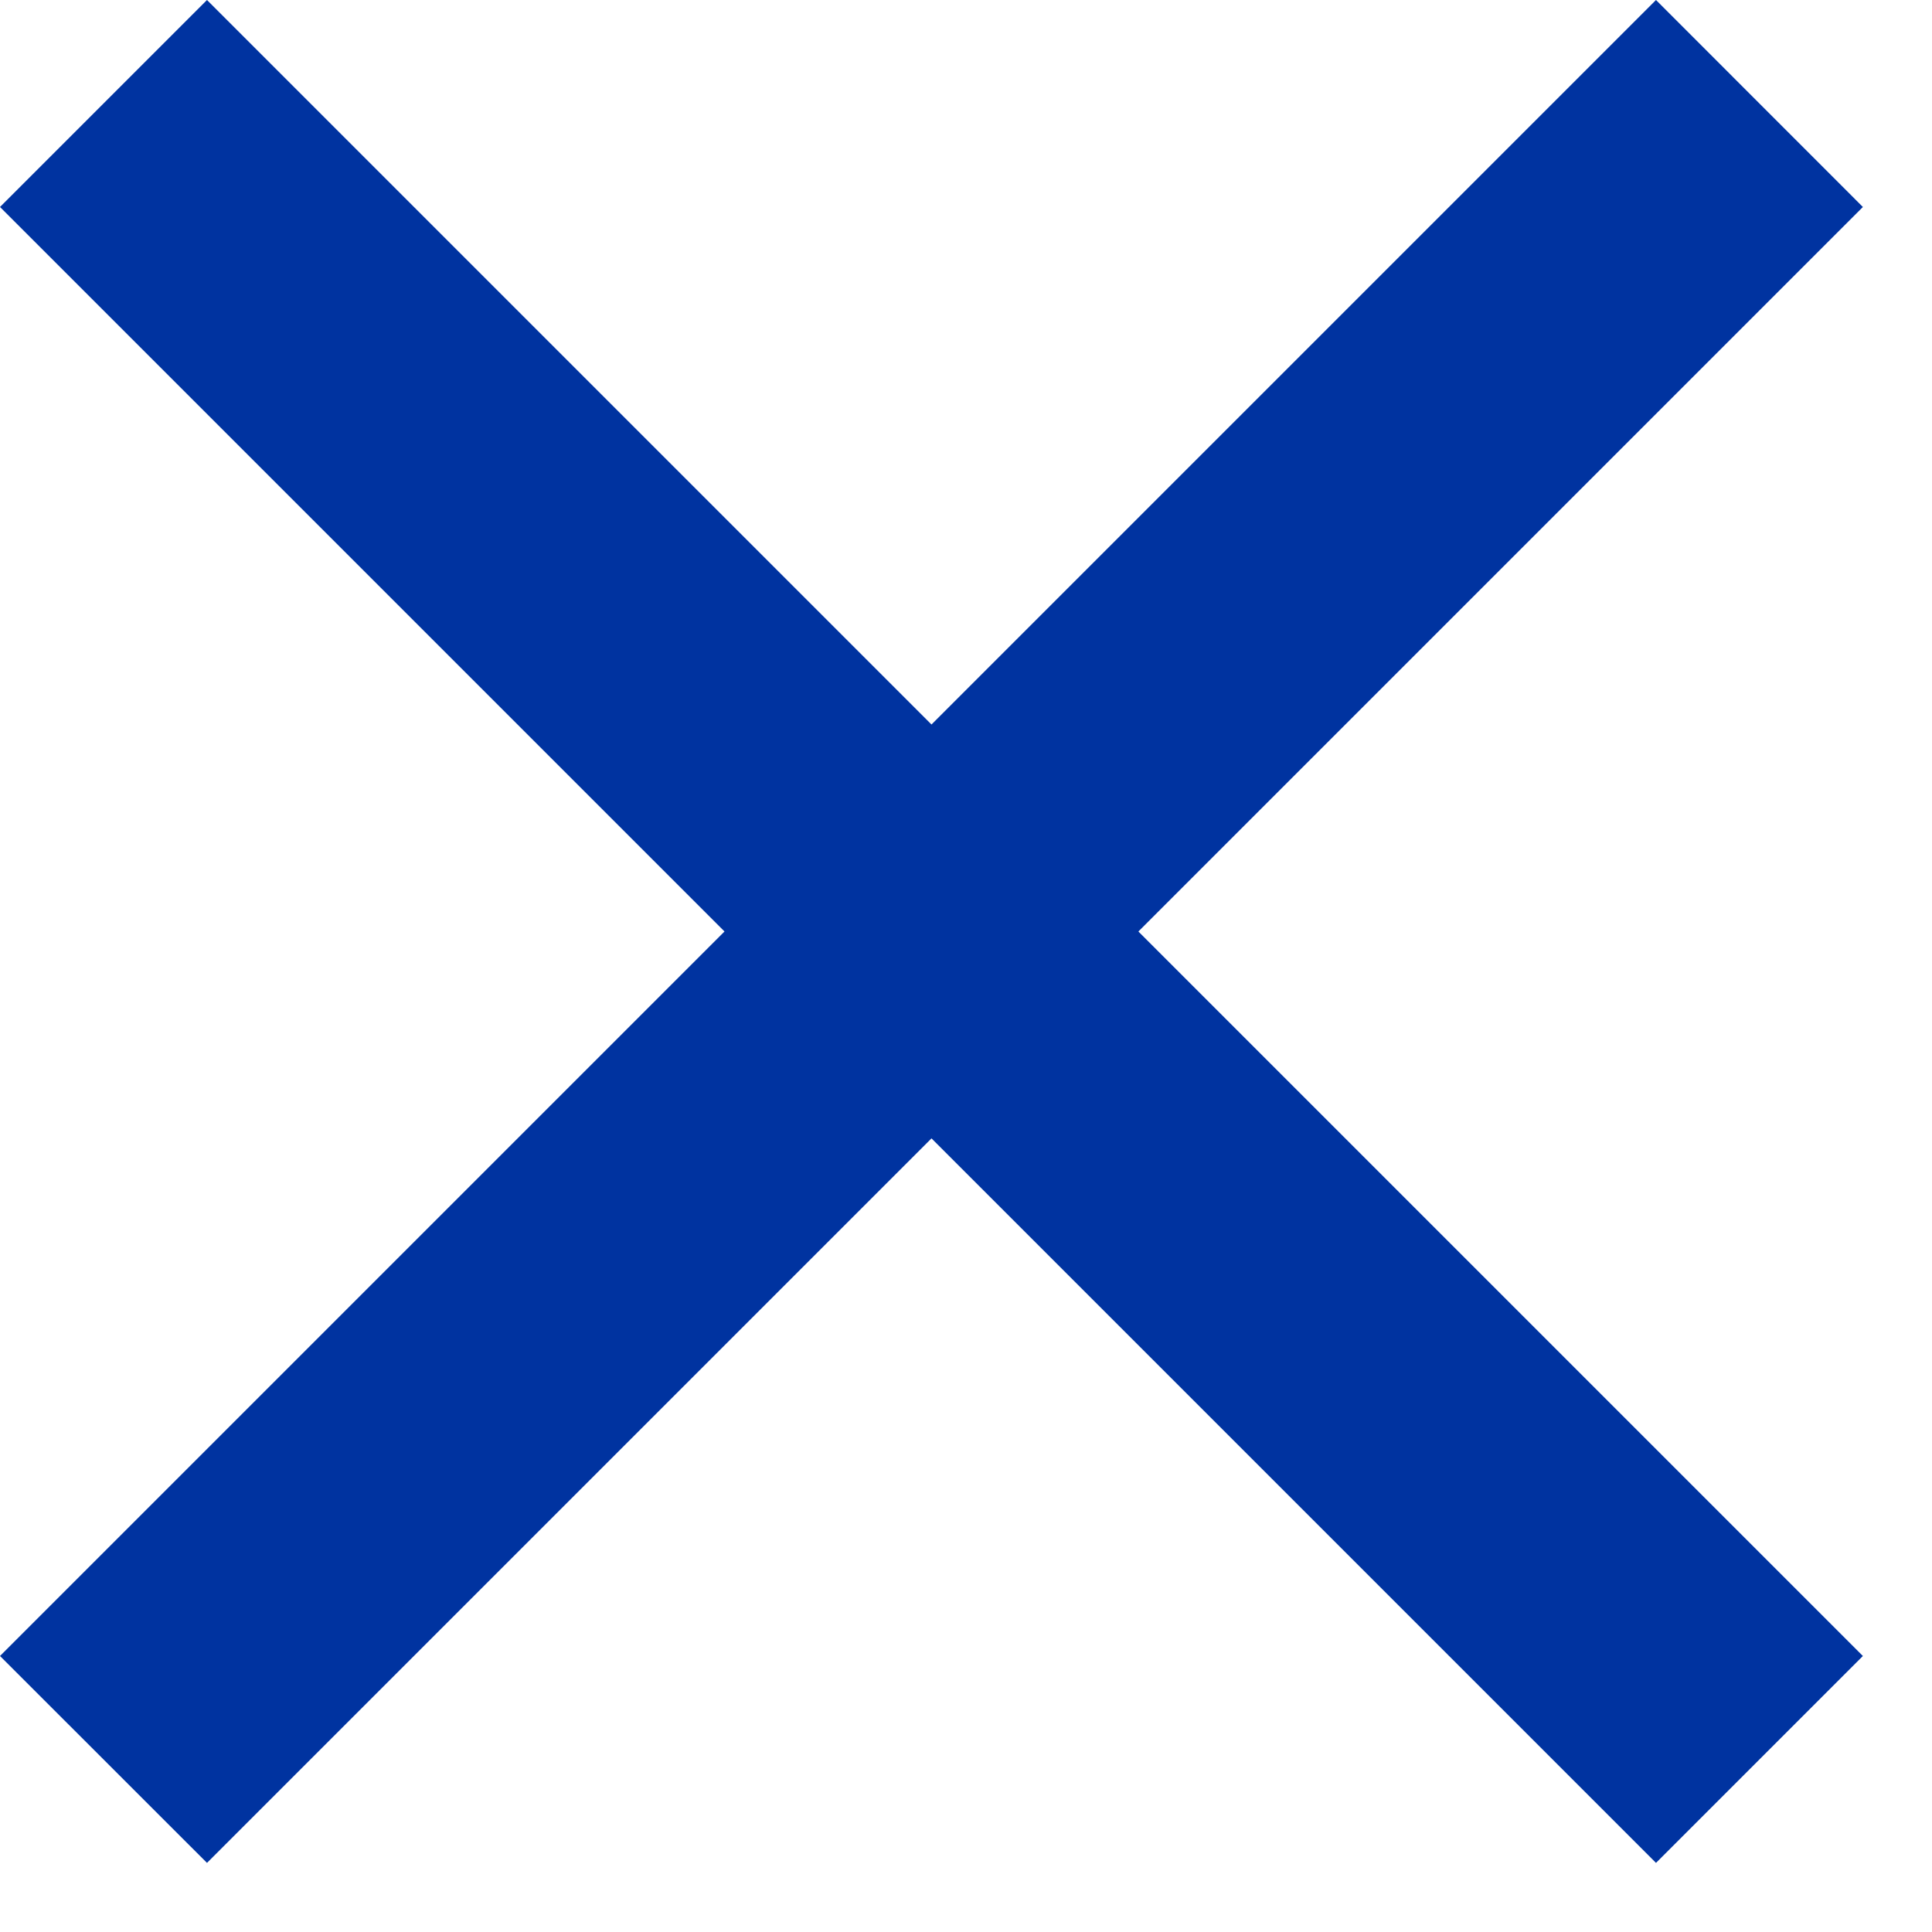
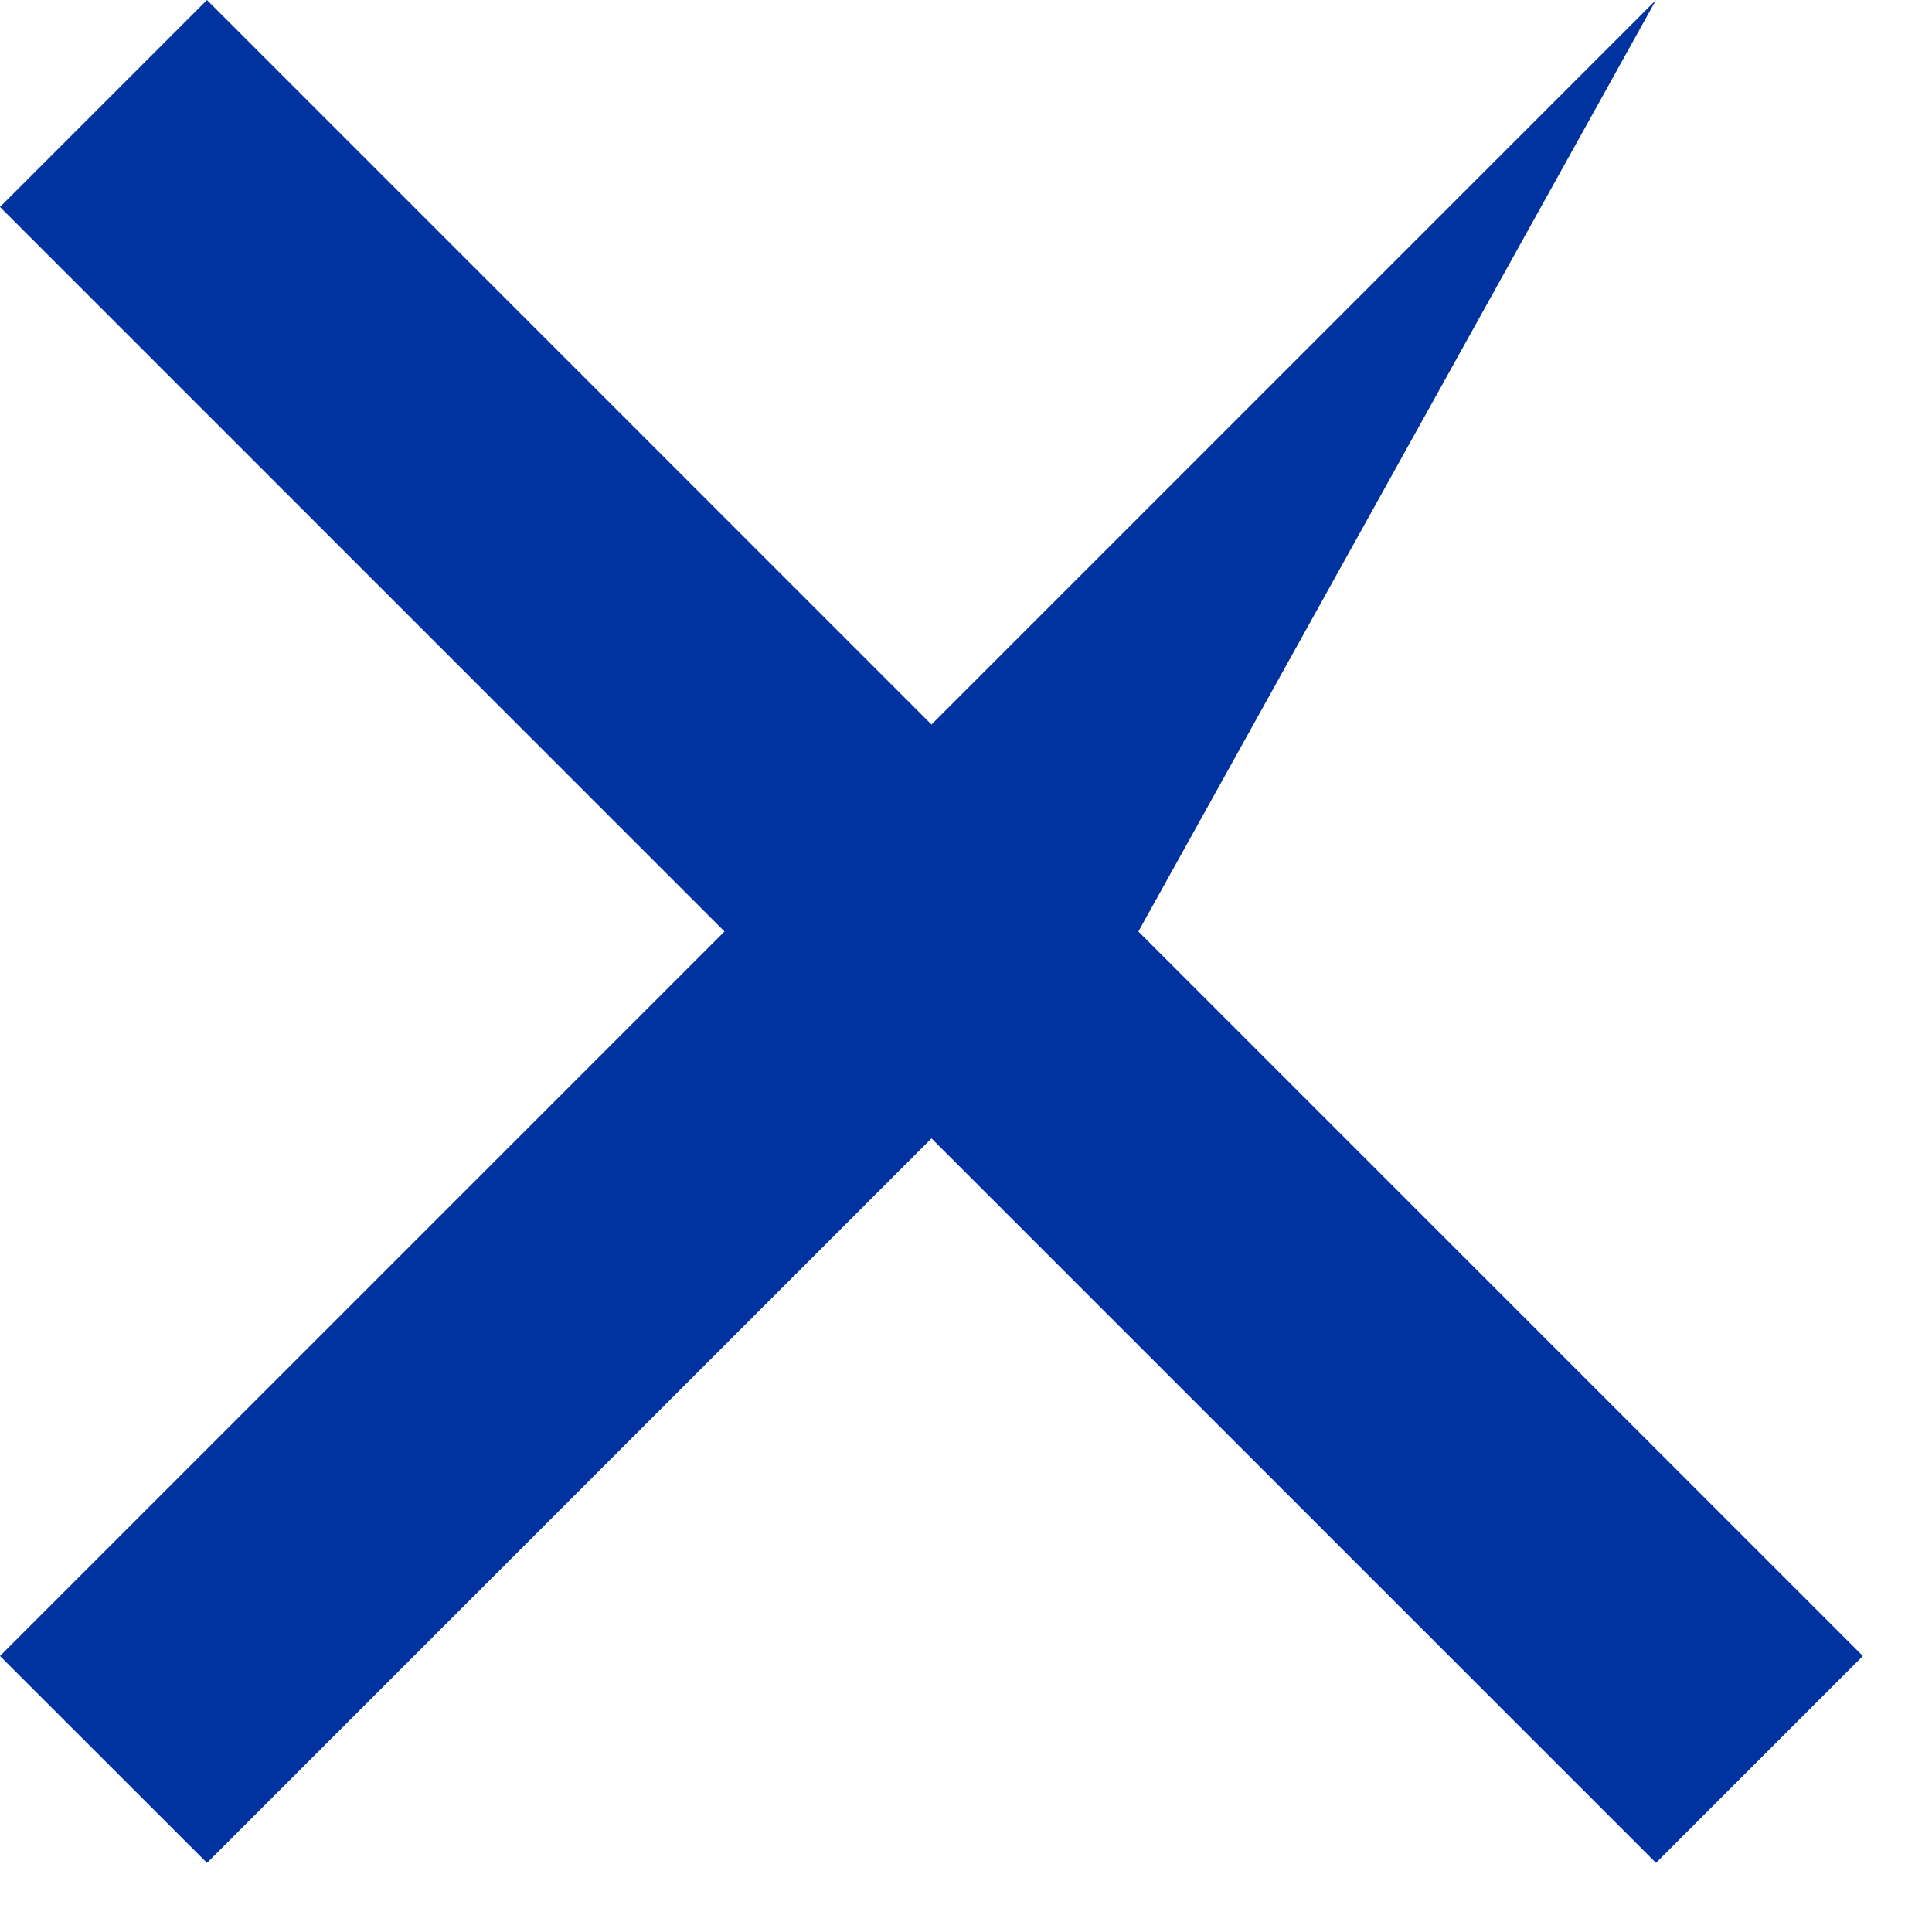
<svg xmlns="http://www.w3.org/2000/svg" width="22" height="22" viewBox="0 0 22 22" fill="none">
-   <path d="M10.607 8.25L18.857 0L21.213 2.357L12.963 10.607L21.213 18.857L18.857 21.213L10.607 12.963L2.357 21.213L0 18.857L8.25 10.607L0 2.357L2.357 0L10.607 8.25Z" fill="#0033A0" />
+   <path d="M10.607 8.25L18.857 0L12.963 10.607L21.213 18.857L18.857 21.213L10.607 12.963L2.357 21.213L0 18.857L8.25 10.607L0 2.357L2.357 0L10.607 8.25Z" fill="#0033A0" />
</svg>